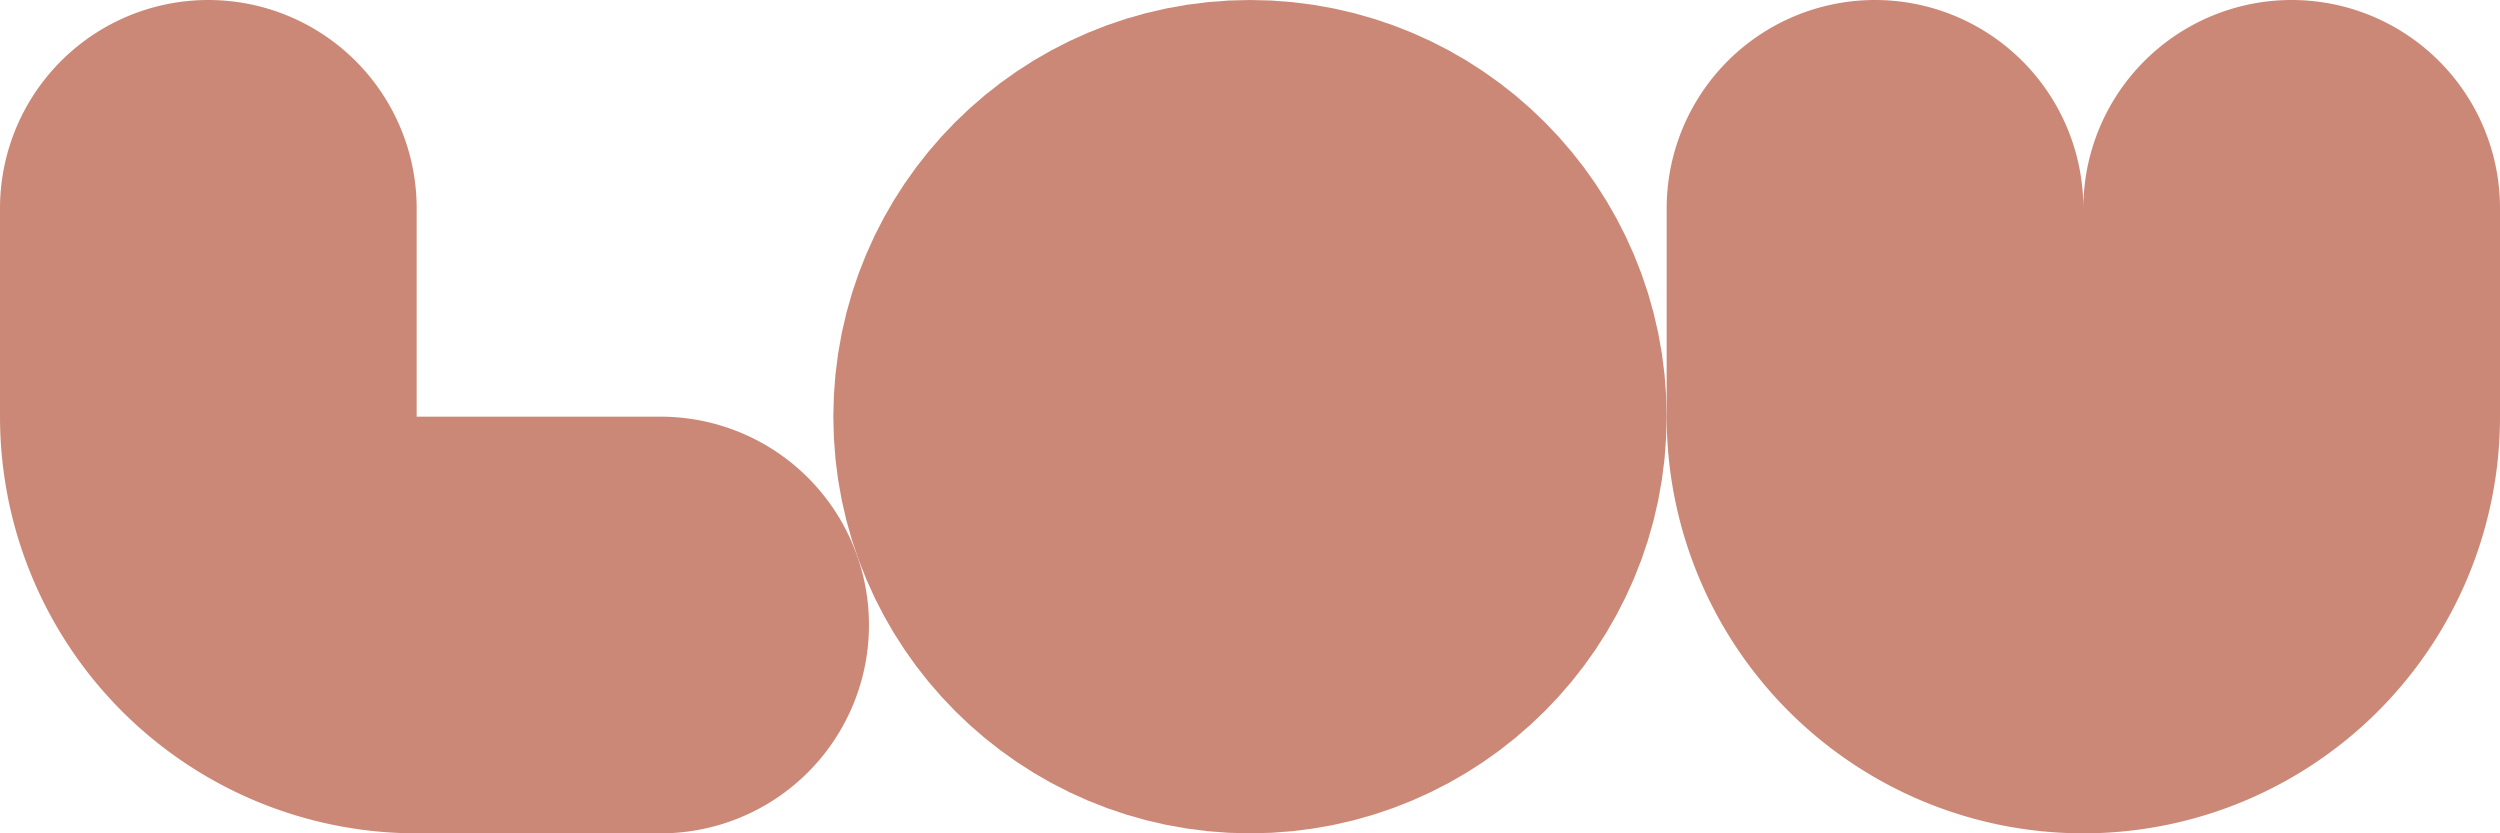
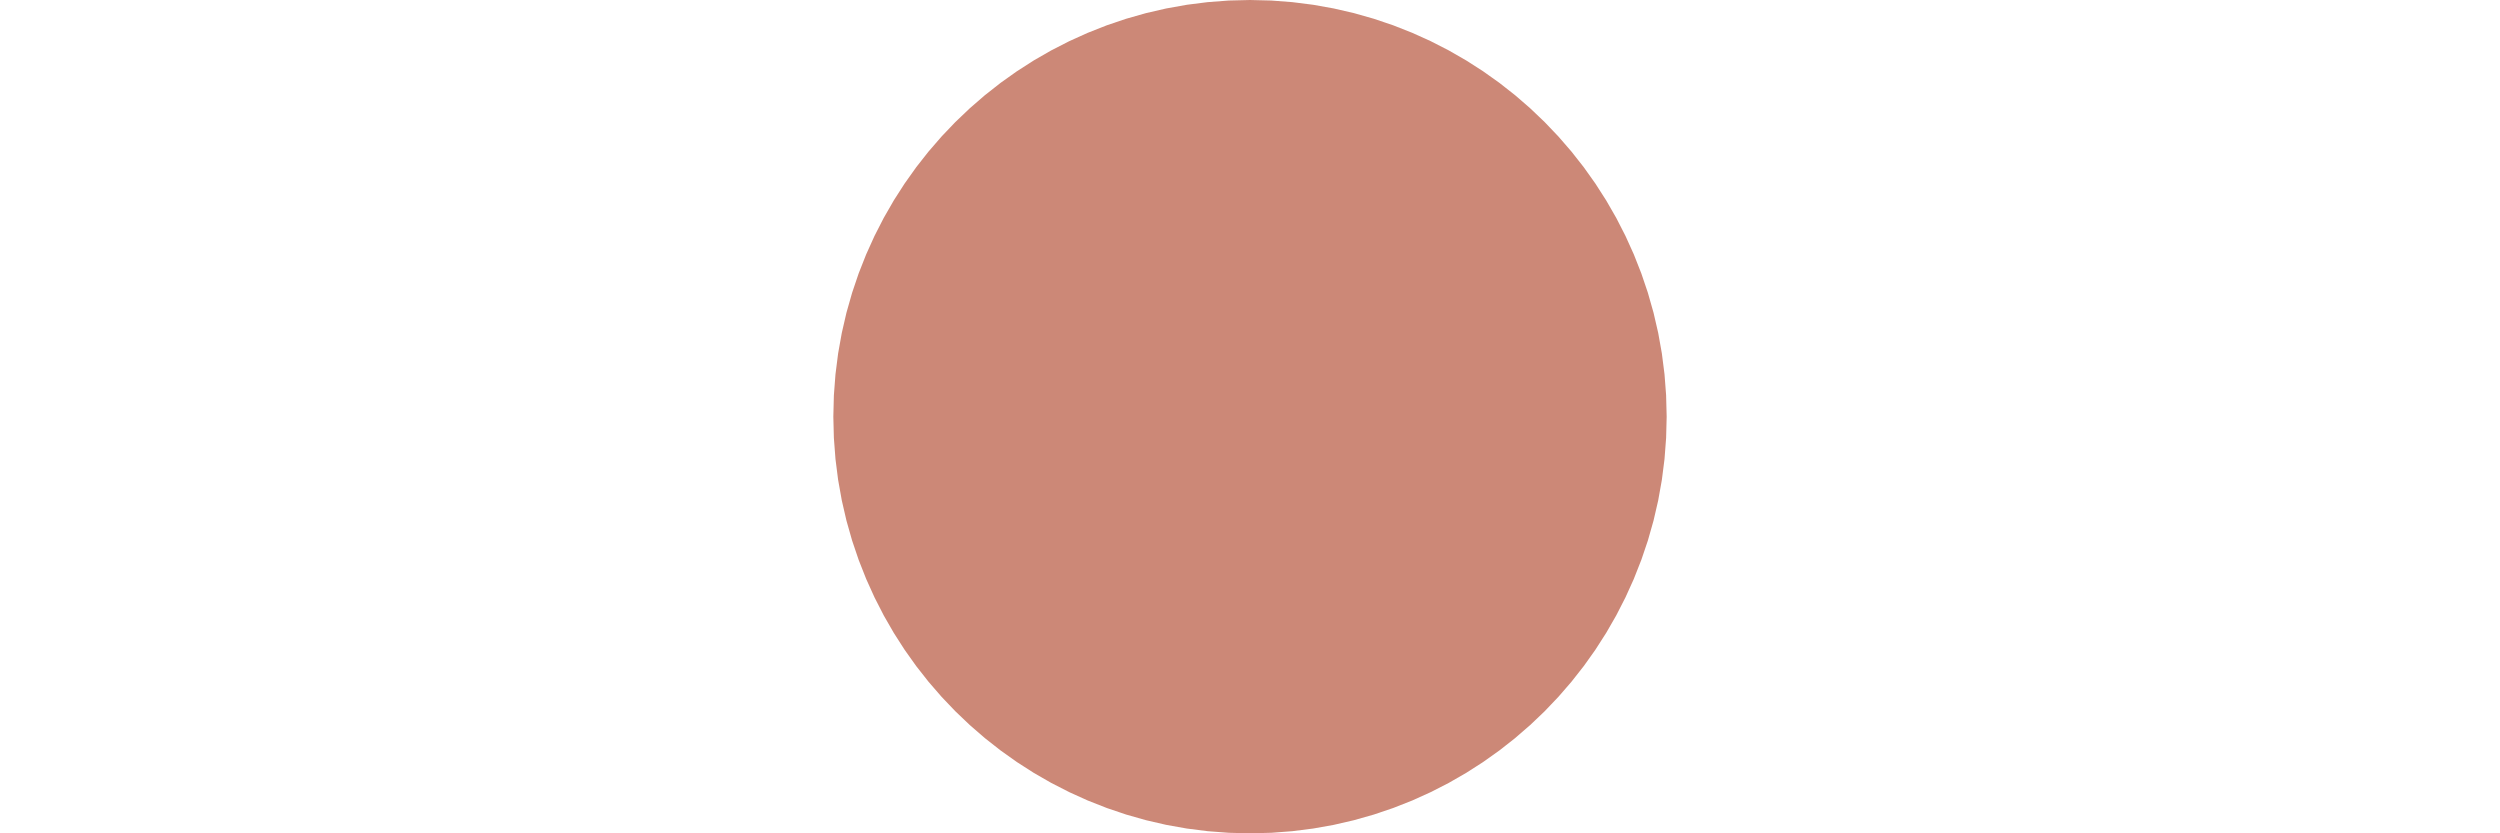
<svg xmlns="http://www.w3.org/2000/svg" fill="none" stroke-linecap="round" stroke-linejoin="round" stroke-width="2" stroke="#c87" viewBox="0 0 12 4">
-   <path d="m1 1v1a1 1 0 0 0 1 1h1.171M9 1v1a1 1 0 0 0 2 0V1" />
  <circle cx="6" cy="2" r="1" />
</svg>